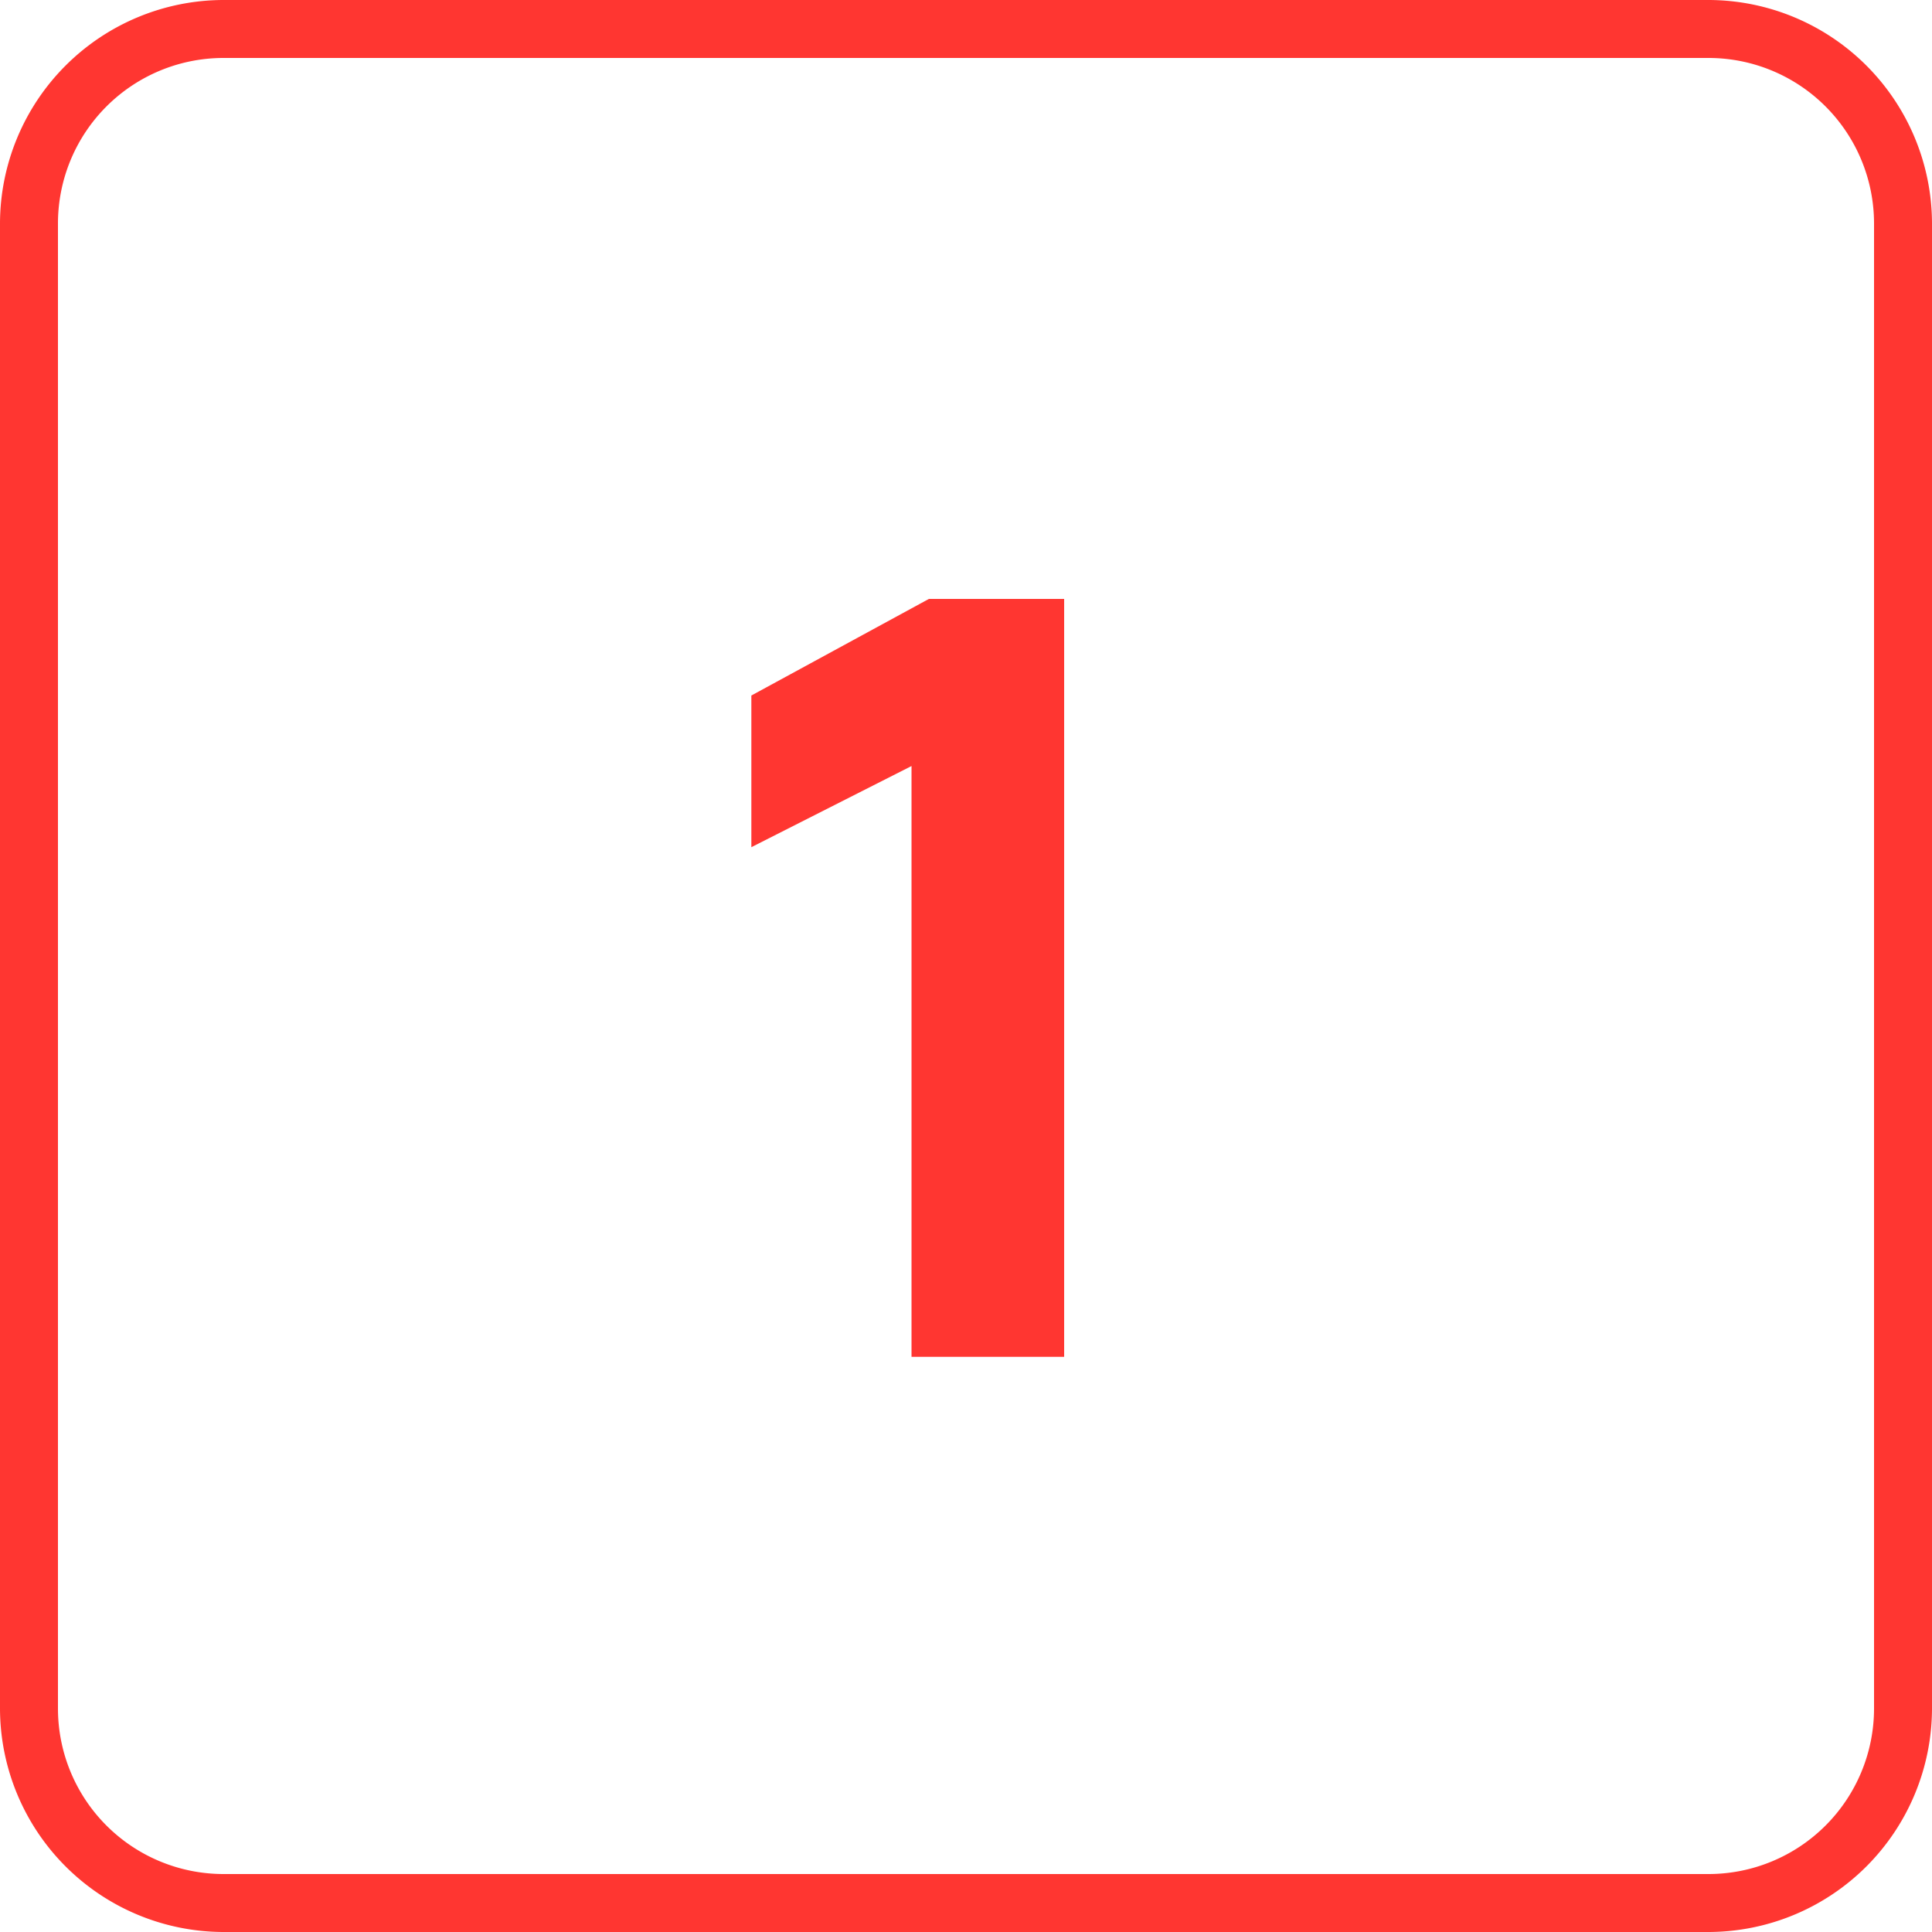
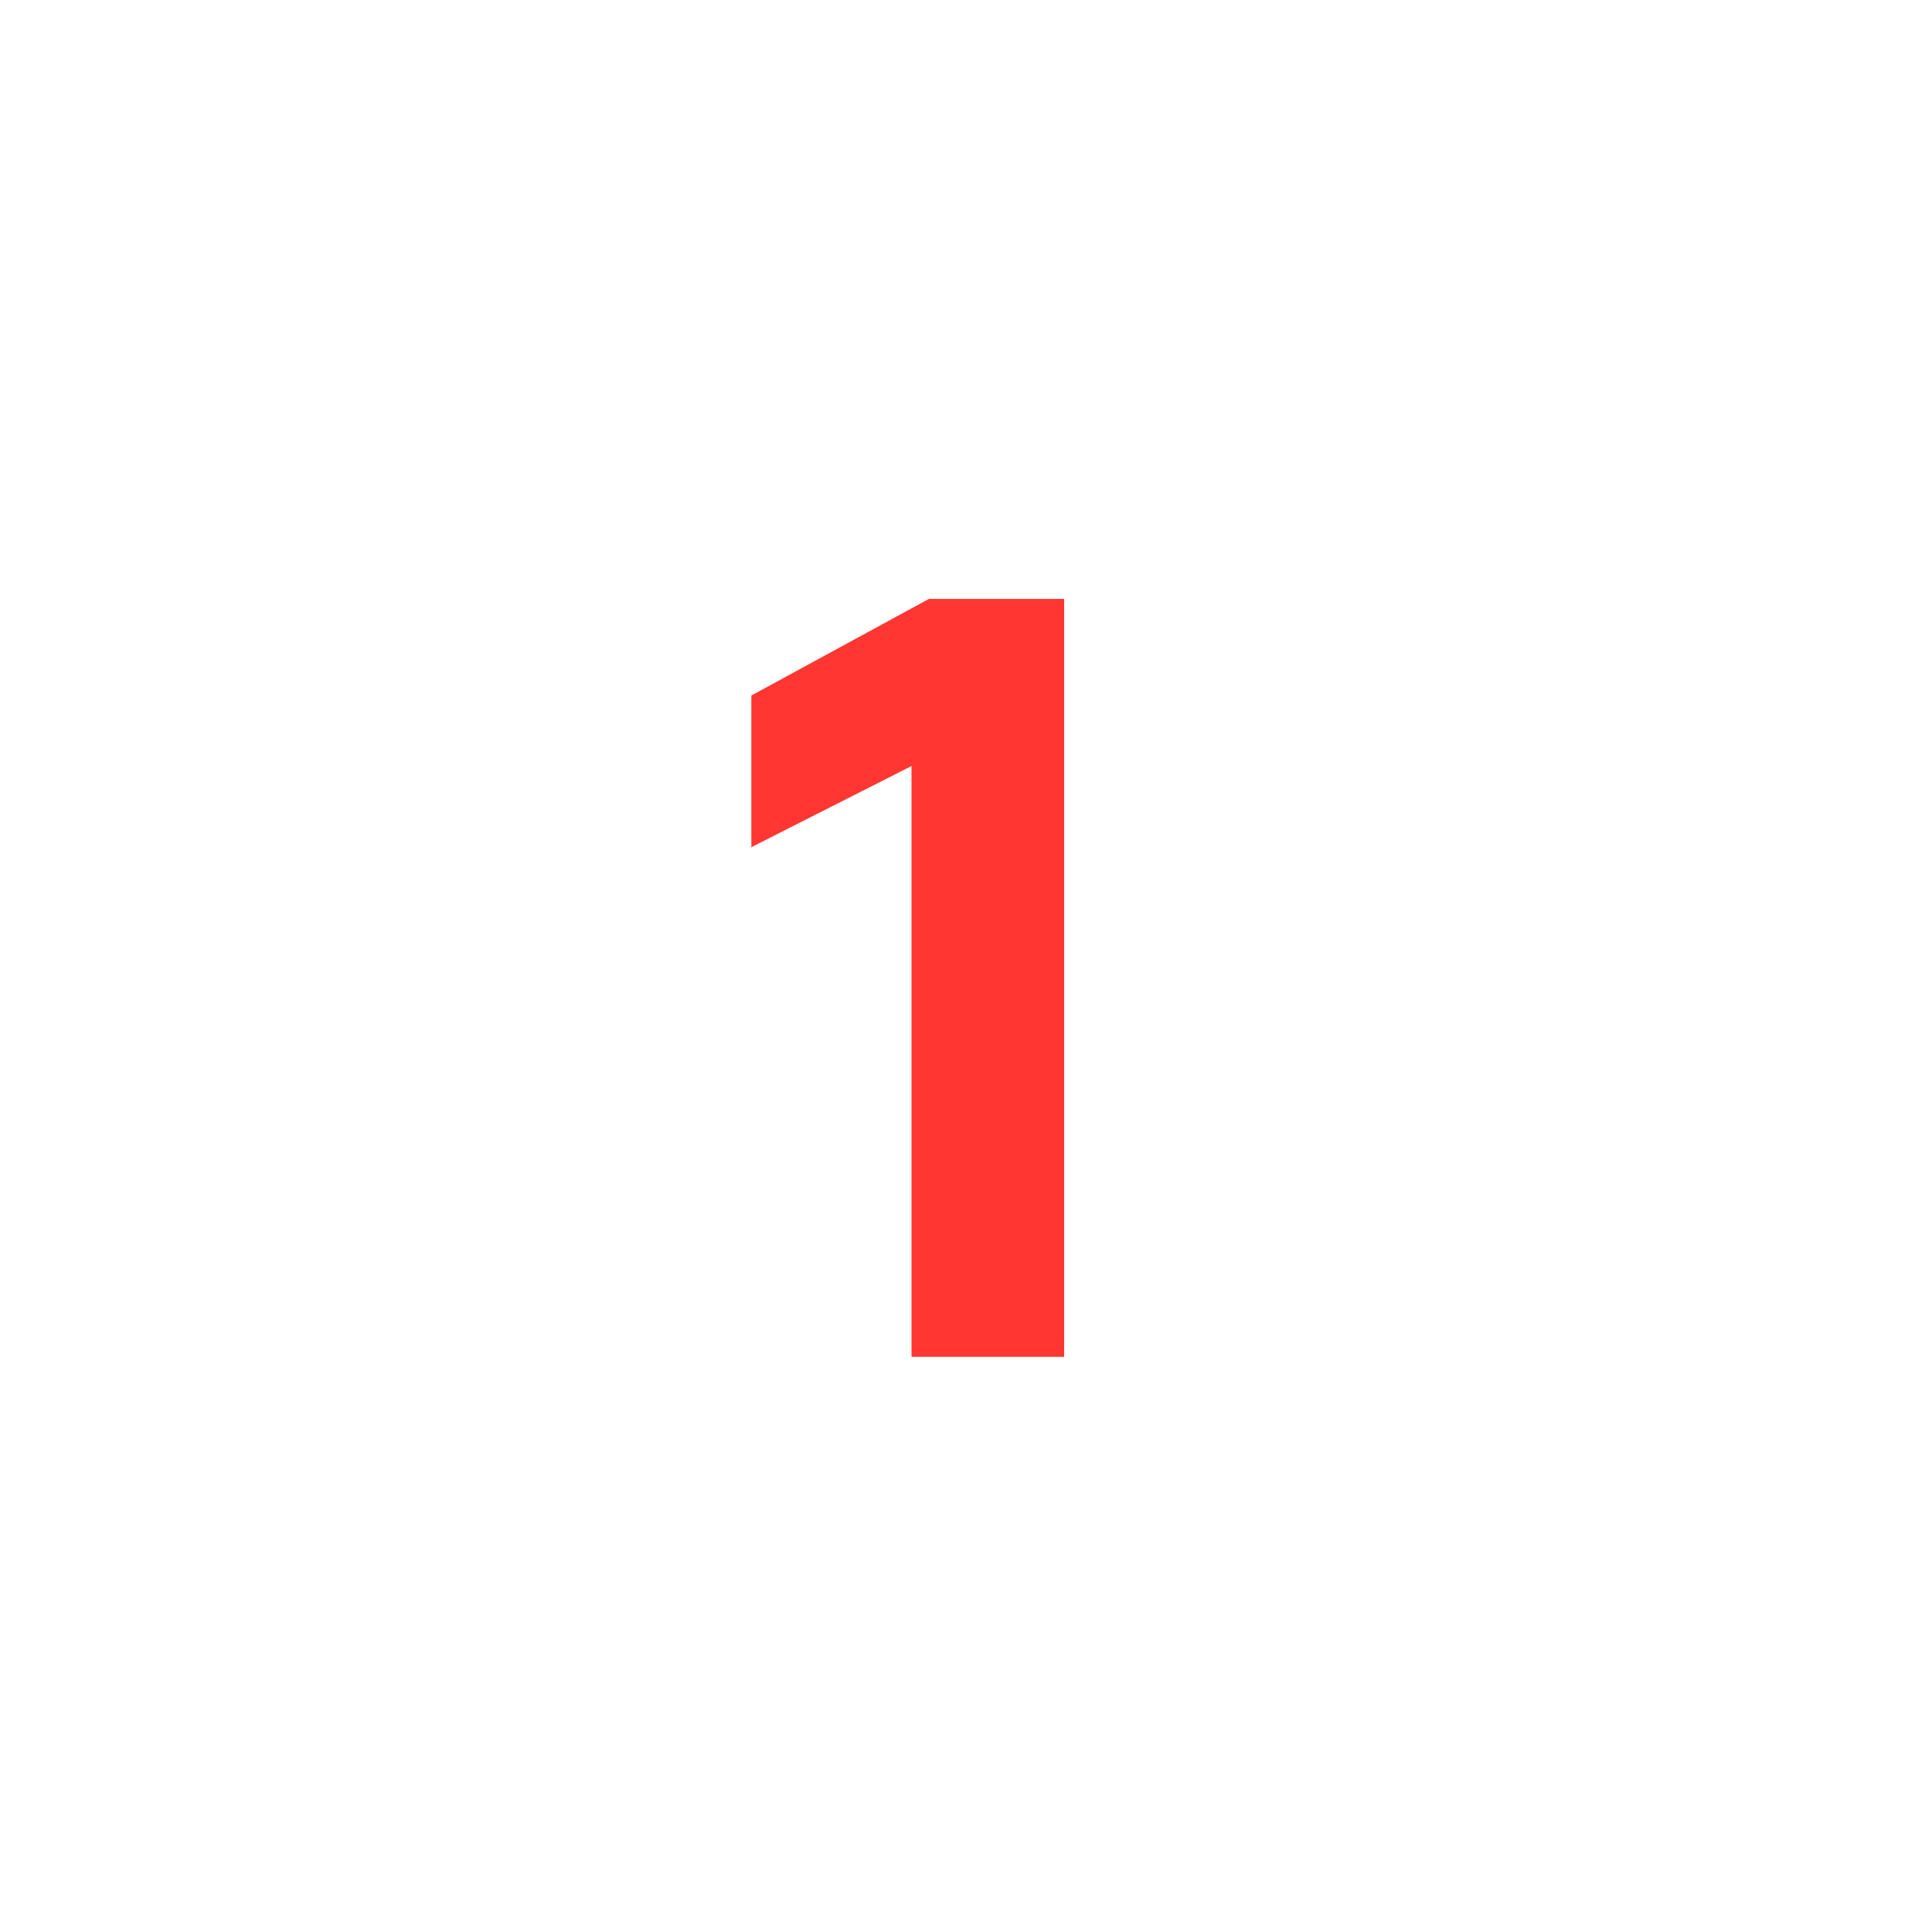
<svg xmlns="http://www.w3.org/2000/svg" viewBox="0 0 100 100">
  <defs>
    <style>.cls-1{fill:#ff3631;}</style>
  </defs>
  <g id="Слой_2" data-name="Слой 2">
    <g id="Слой_1-2" data-name="Слой 1">
-       <path class="cls-1" d="M88.44,3A8.57,8.57,0,0,1,97,11.56V88.44A8.57,8.57,0,0,1,88.44,97H11.56A8.57,8.57,0,0,1,3,88.44V11.56A8.57,8.57,0,0,1,11.56,3H88.44m0-3H11.56A11.59,11.59,0,0,0,0,11.56V88.44A11.59,11.59,0,0,0,11.56,100H88.44A11.59,11.59,0,0,0,100,88.44V11.56A11.59,11.59,0,0,0,88.44,0Z" />
      <path class="cls-1" d="M55.08,70.23h-7.9V39.65l-8.29,4.2V36L48.08,31h7Z" />
    </g>
  </g>
</svg>